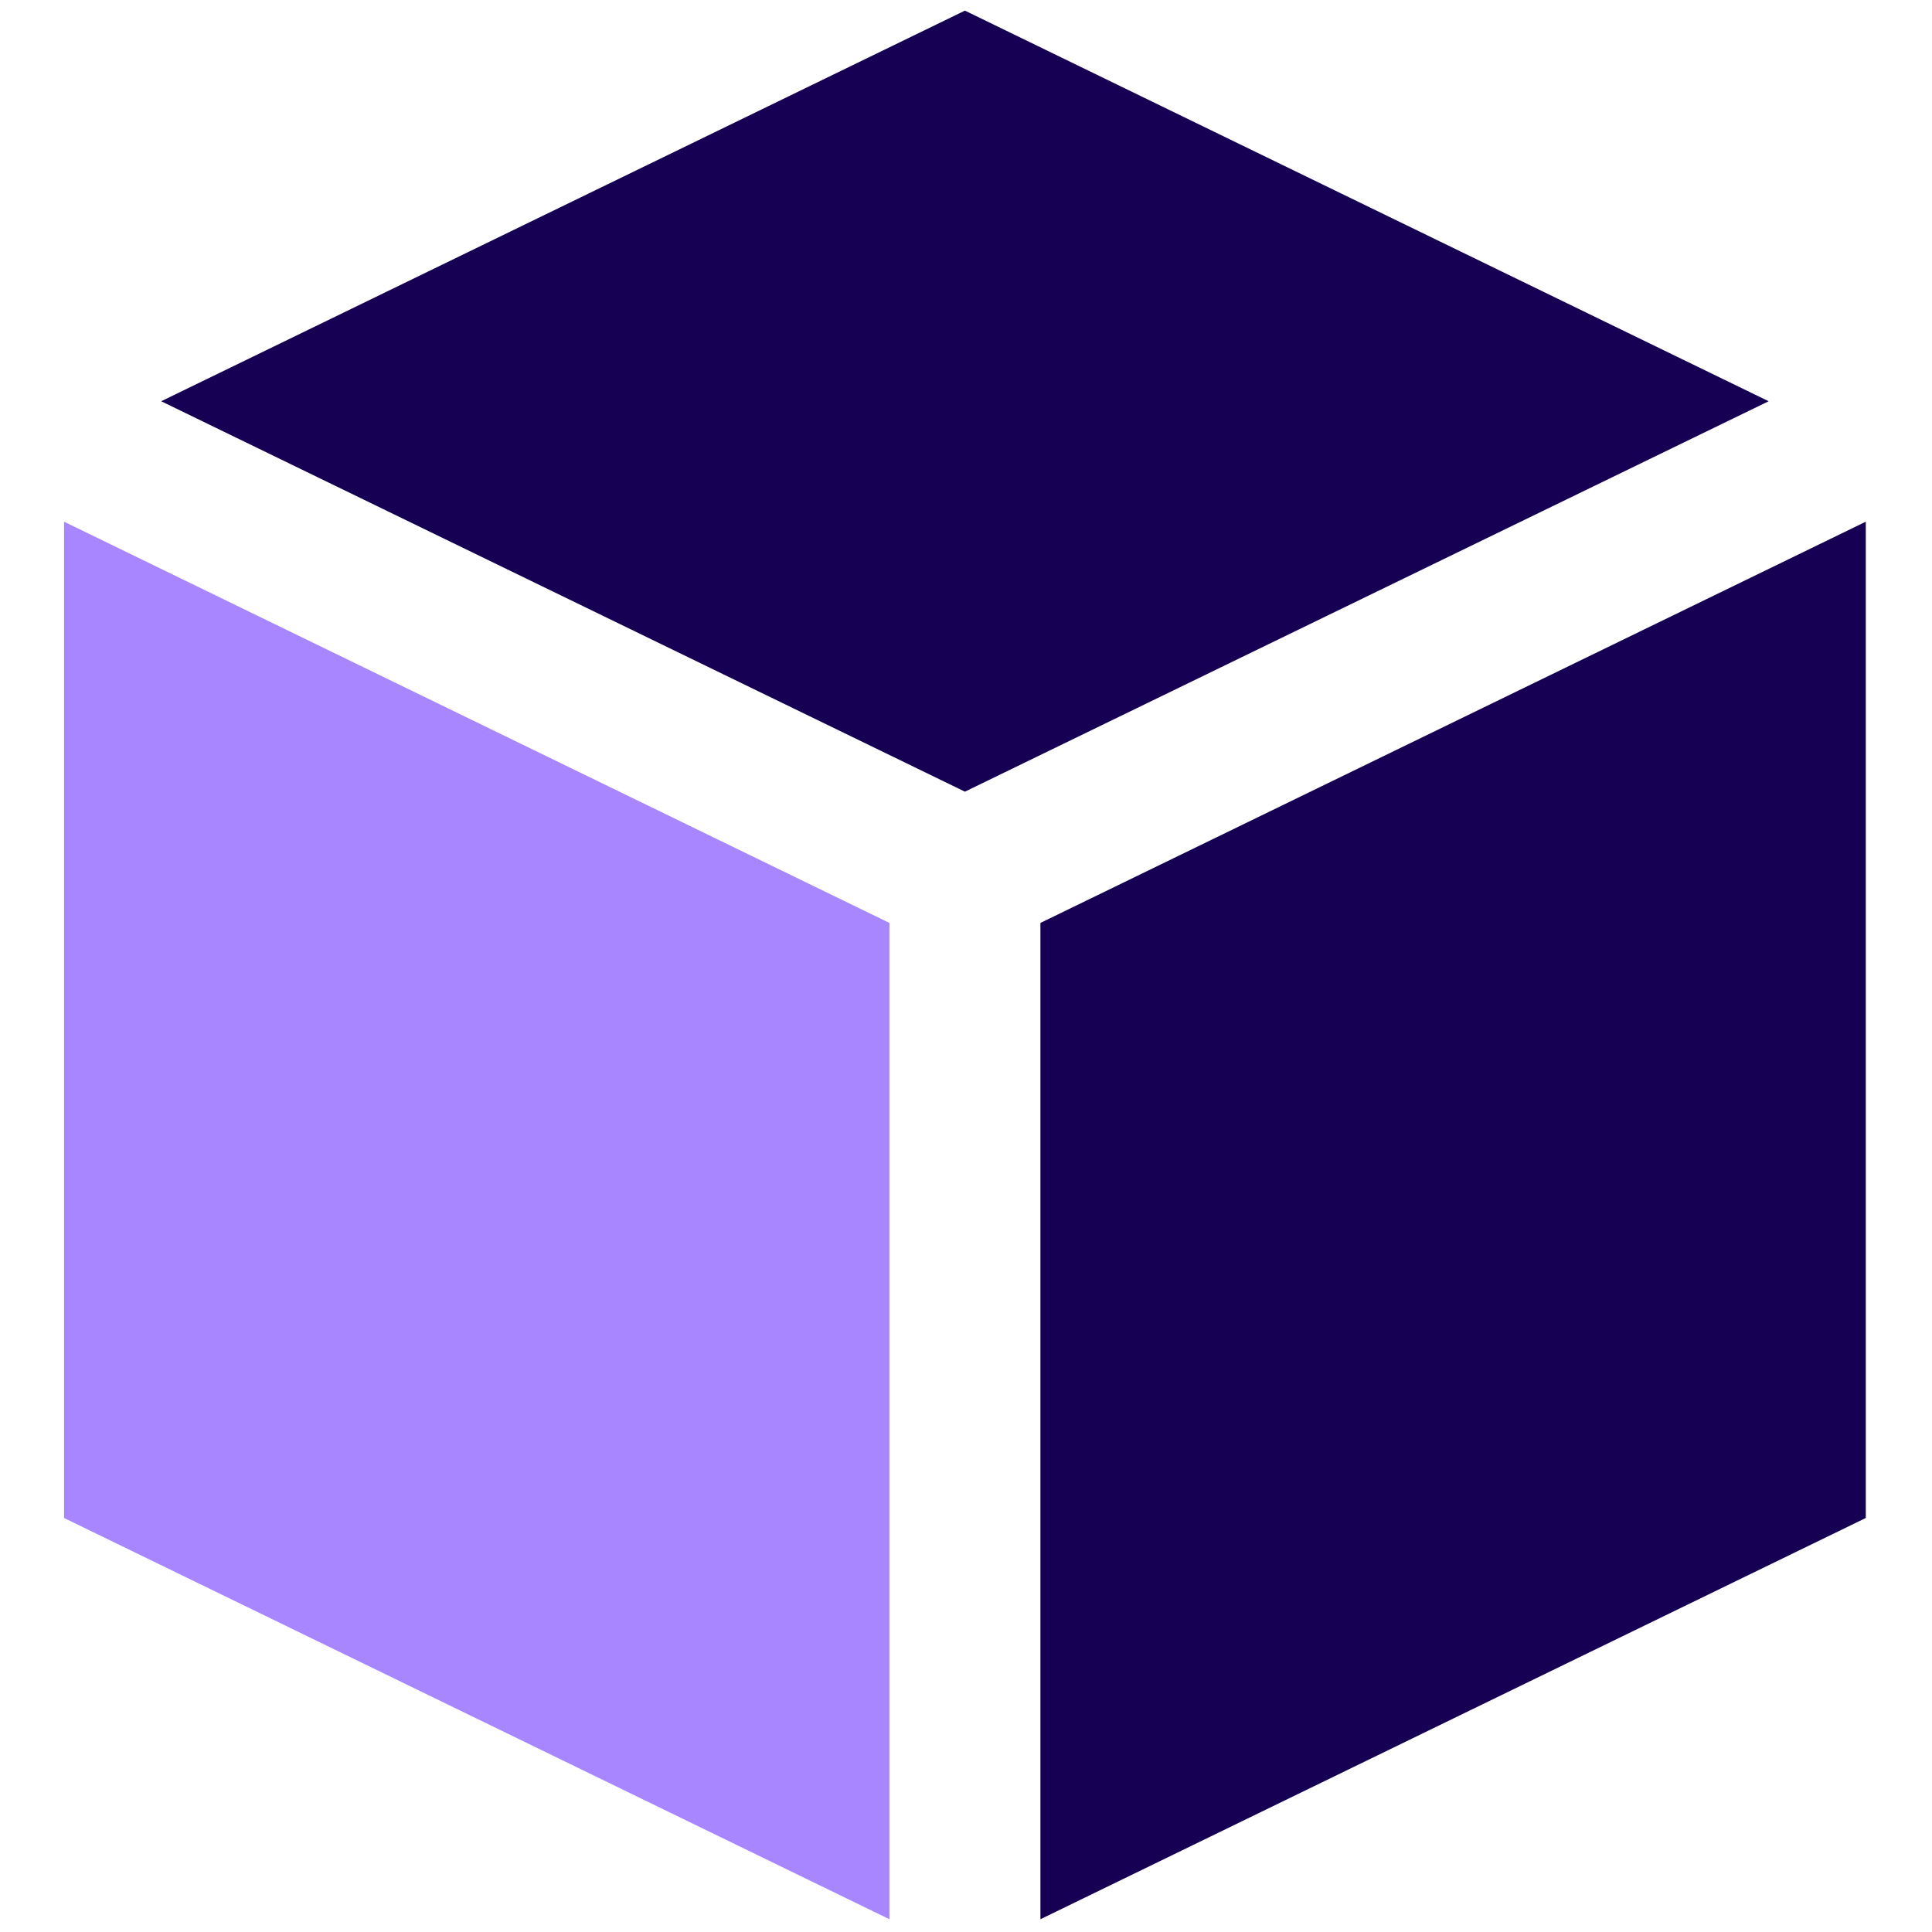
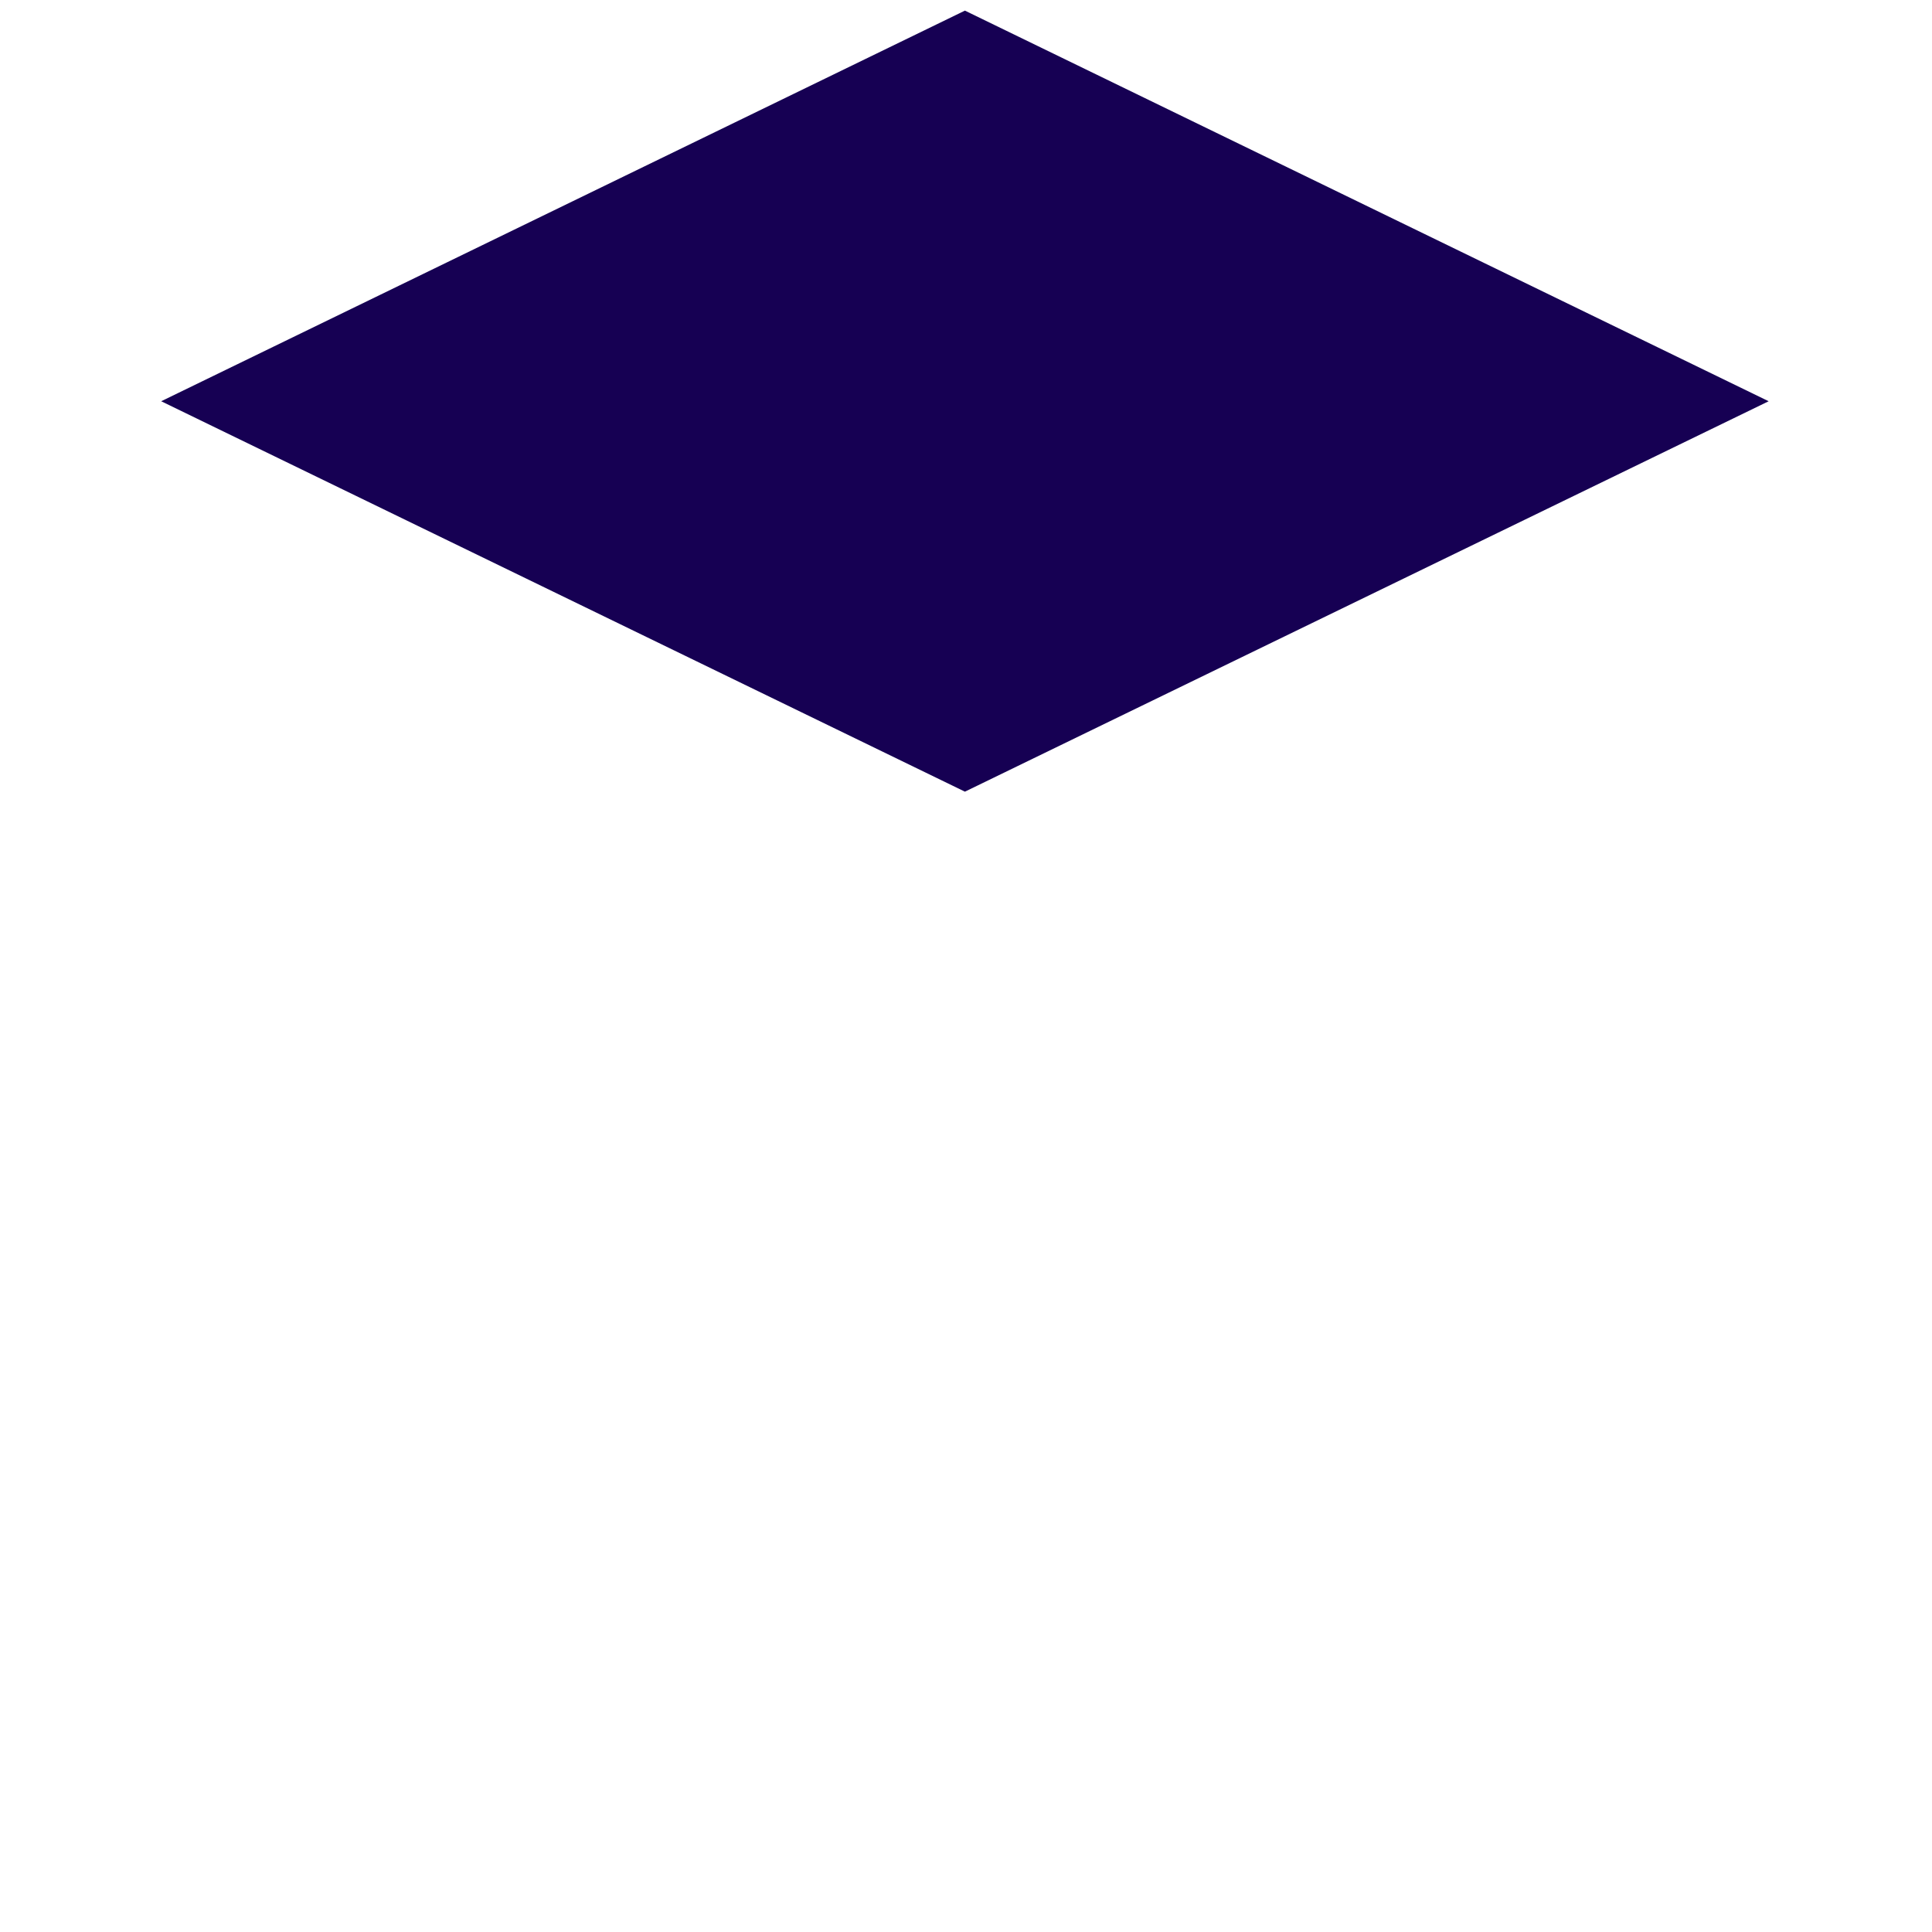
<svg xmlns="http://www.w3.org/2000/svg" version="1.1" width="256" height="256" viewBox="0 0 256 256" xml:space="preserve">
  <g style="stroke: none; stroke-width: 0; stroke-dasharray: none; stroke-linecap: butt; stroke-linejoin: miter; stroke-miterlimit: 10; fill: none; fill-rule: nonzero; opacity: 1;" transform="translate(1.407 1.407) scale(2.81 2.81)">
    <polygon points="45,0 82.9,18.42 45,36.83 7.1,18.42 " style="stroke: none; stroke-width: 1; stroke-dasharray: none; stroke-linecap: butt; stroke-linejoin: miter; stroke-miterlimit: 10; fill: rgb(22,0,83); fill-rule: nonzero; opacity: 1;" transform="  matrix(1 0 0 1 0 0) " />
-     <polygon points="2.52,24.1 41.44,43.02 41.44,90 2.52,71.08 " style="stroke: none; stroke-width: 1; stroke-dasharray: none; stroke-linecap: butt; stroke-linejoin: miter; stroke-miterlimit: 10; fill: rgb(167,134,255); fill-rule: nonzero; opacity: 1;" transform="  matrix(1 0 0 1 0 0) " />
-     <polygon points="48.56,90 48.56,43.02 87.48,24.1 87.48,71.08 " style="stroke: none; stroke-width: 1; stroke-dasharray: none; stroke-linecap: butt; stroke-linejoin: miter; stroke-miterlimit: 10; fill: rgb(22,0,83); fill-rule: nonzero; opacity: 1;" transform="  matrix(1 0 0 1 0 0) " />
  </g>
</svg>